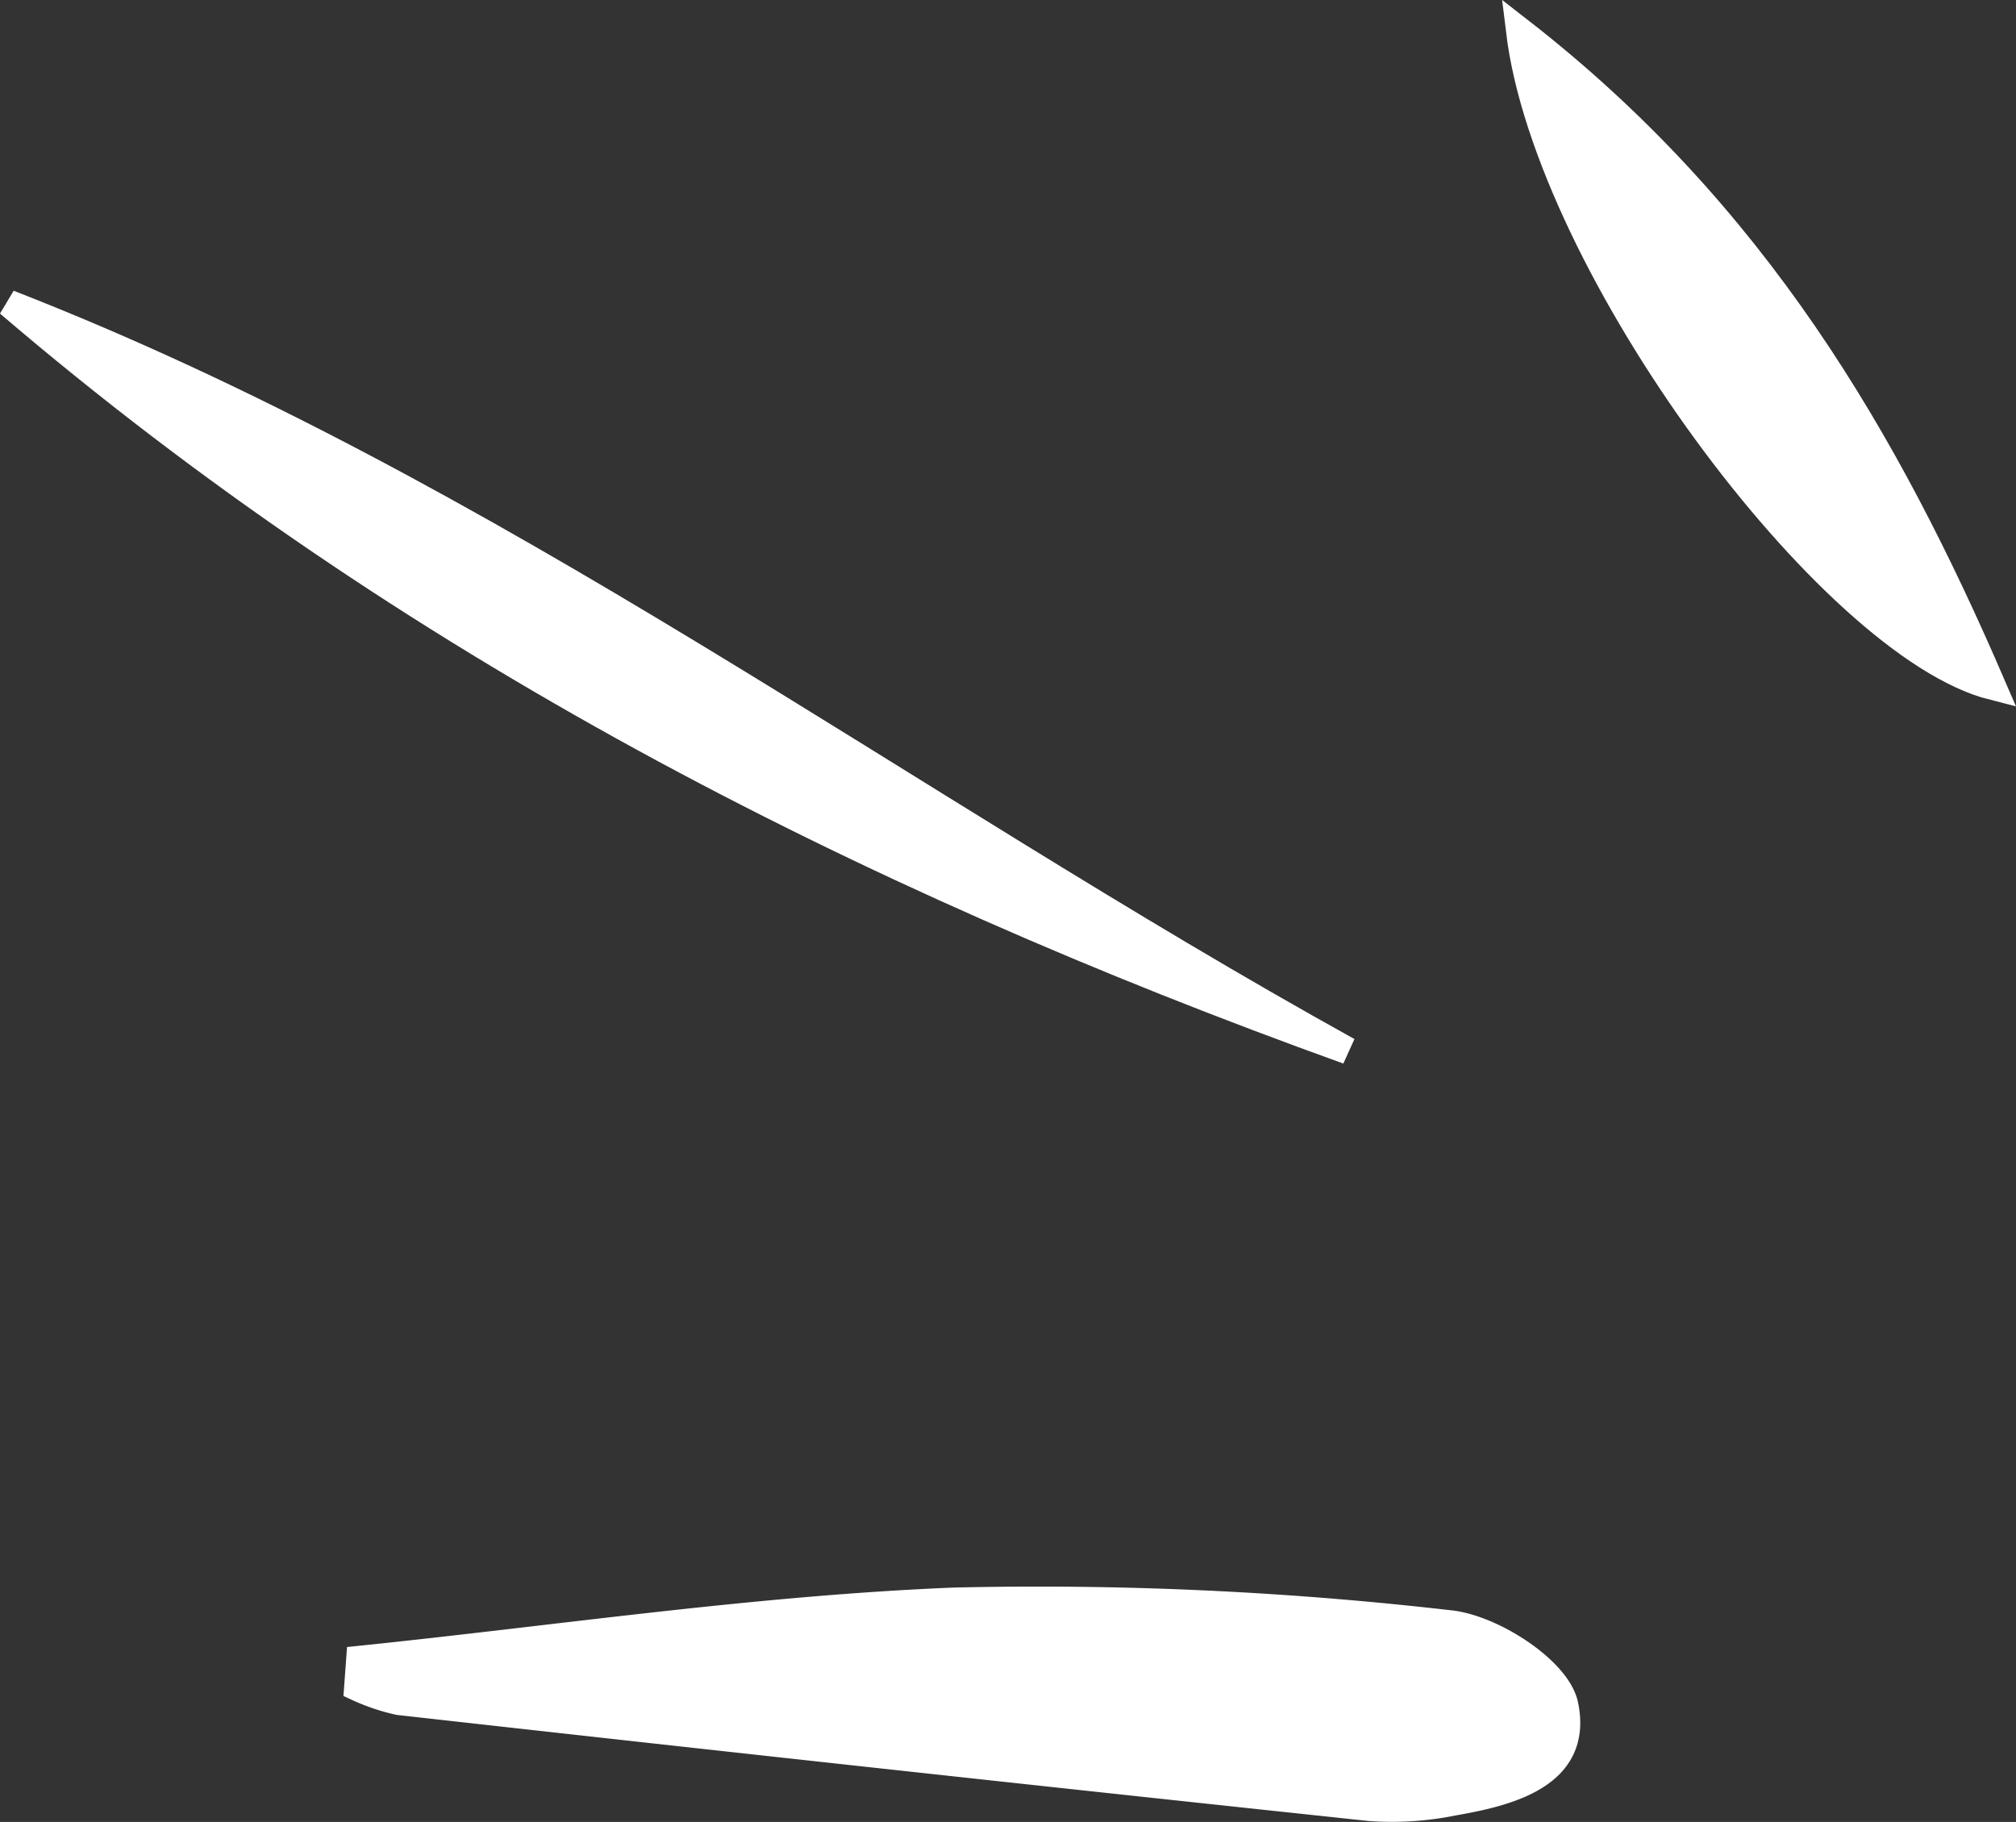
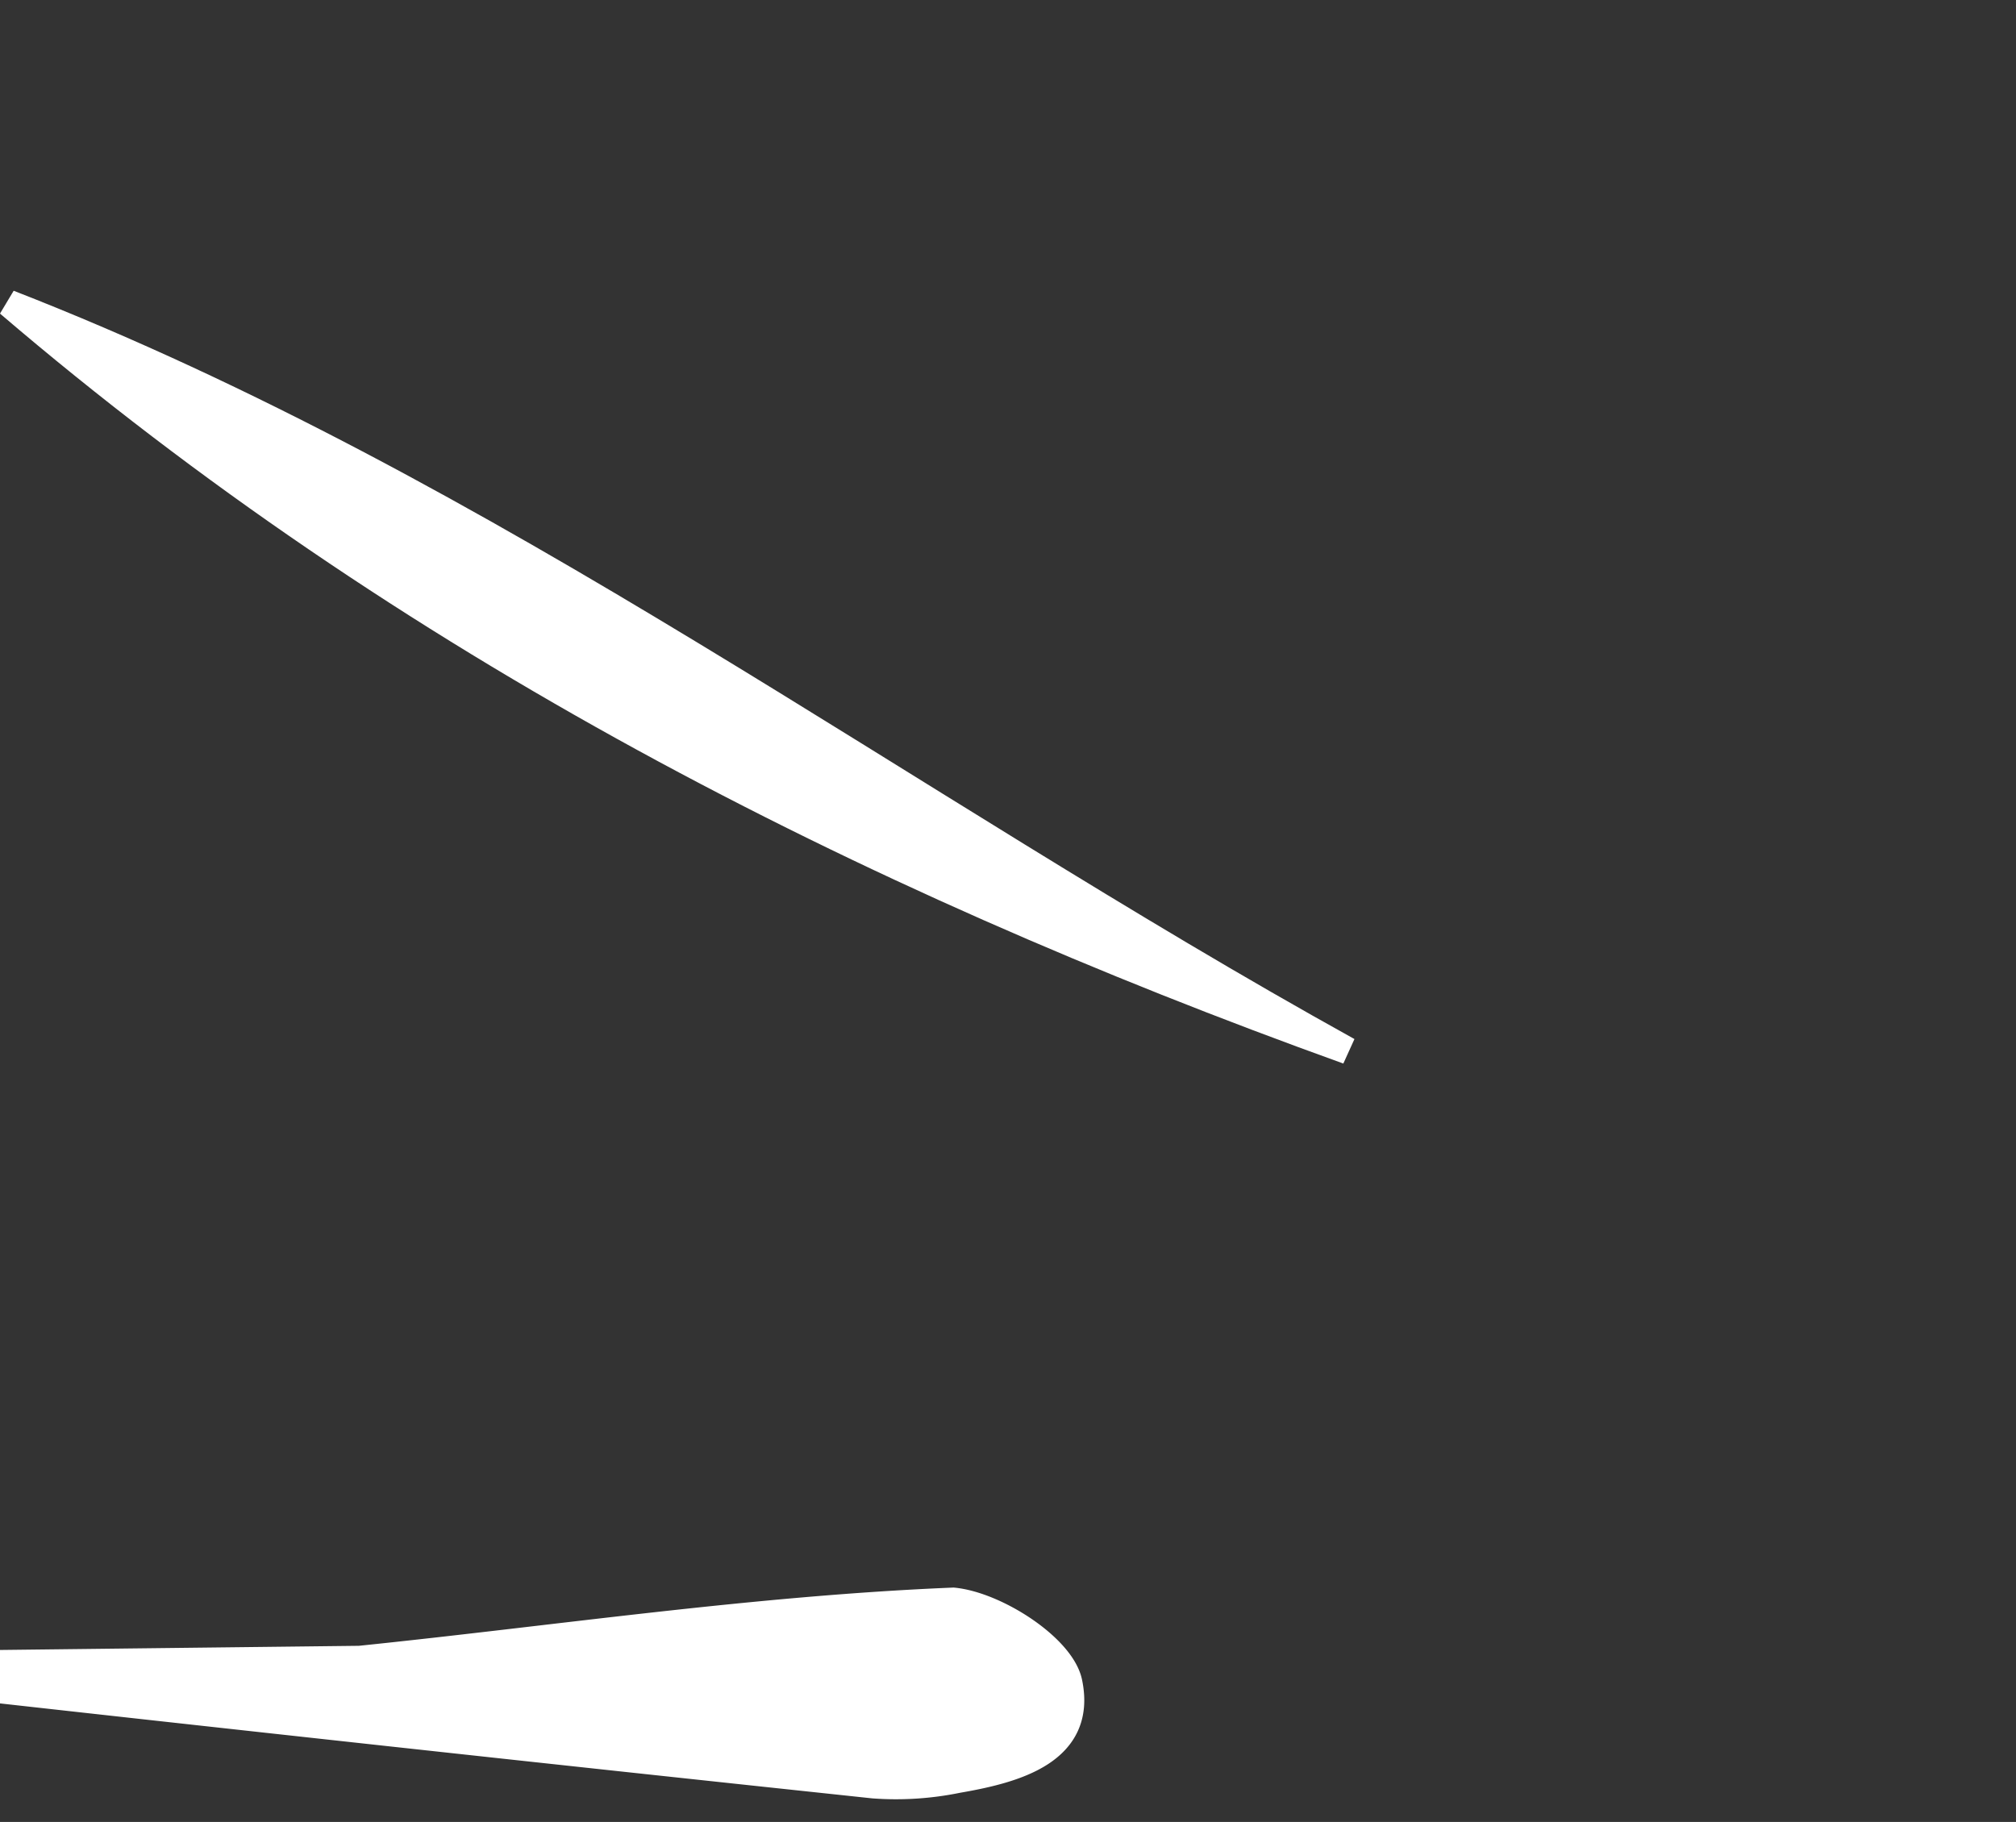
<svg xmlns="http://www.w3.org/2000/svg" width="74.685" height="67.514" viewBox="0 0 74.685 67.514">
  <rect x="0" y="0" width="74.685" height="67.514" fill="#333333" stroke="none" />
  <g id="Group_5" data-name="Group 5" transform="translate(-1604.834 -1072.077)">
-     <path id="Path_4" data-name="Path 4" d="M1614.467,1116.957c7.329-.755,14.645-1.855,21.991-2.157a133.116,133.116,0,0,1,18.374.837c1.579.154,4.009,1.723,4.28,3.013.538,2.563-2,3.234-4.127,3.6a11.337,11.337,0,0,1-3.106.2q-17.985-1.913-35.958-3.926a7.437,7.437,0,0,1-1.531-.516Z" transform="translate(3.691 16.606)" fill="#fff" stroke="#fff" stroke-width="1" />
+     <path id="Path_4" data-name="Path 4" d="M1614.467,1116.957c7.329-.755,14.645-1.855,21.991-2.157c1.579.154,4.009,1.723,4.28,3.013.538,2.563-2,3.234-4.127,3.6a11.337,11.337,0,0,1-3.106.2q-17.985-1.913-35.958-3.926a7.437,7.437,0,0,1-1.531-.516Z" transform="translate(3.691 16.606)" fill="#fff" stroke="#fff" stroke-width="1" />
    <path id="Path_5" data-name="Path 5" d="M1654.769,1108.13c-18.051-6.5-34.931-15.14-49.61-27.7C1622.962,1087.363,1638.187,1098.944,1654.769,1108.13Z" transform="translate(0 2.887)" fill="#fff" stroke="#fff" stroke-width="1" />
-     <path id="Path_6" data-name="Path 6" d="M1645.135,1073.207c8.7,6.763,13.569,15.112,17.535,24.311C1656.658,1095.989,1646.182,1081.9,1645.135,1073.207Z" transform="translate(15.987)" fill="#fff" stroke="#fff" stroke-width="1" />
  </g>
</svg>